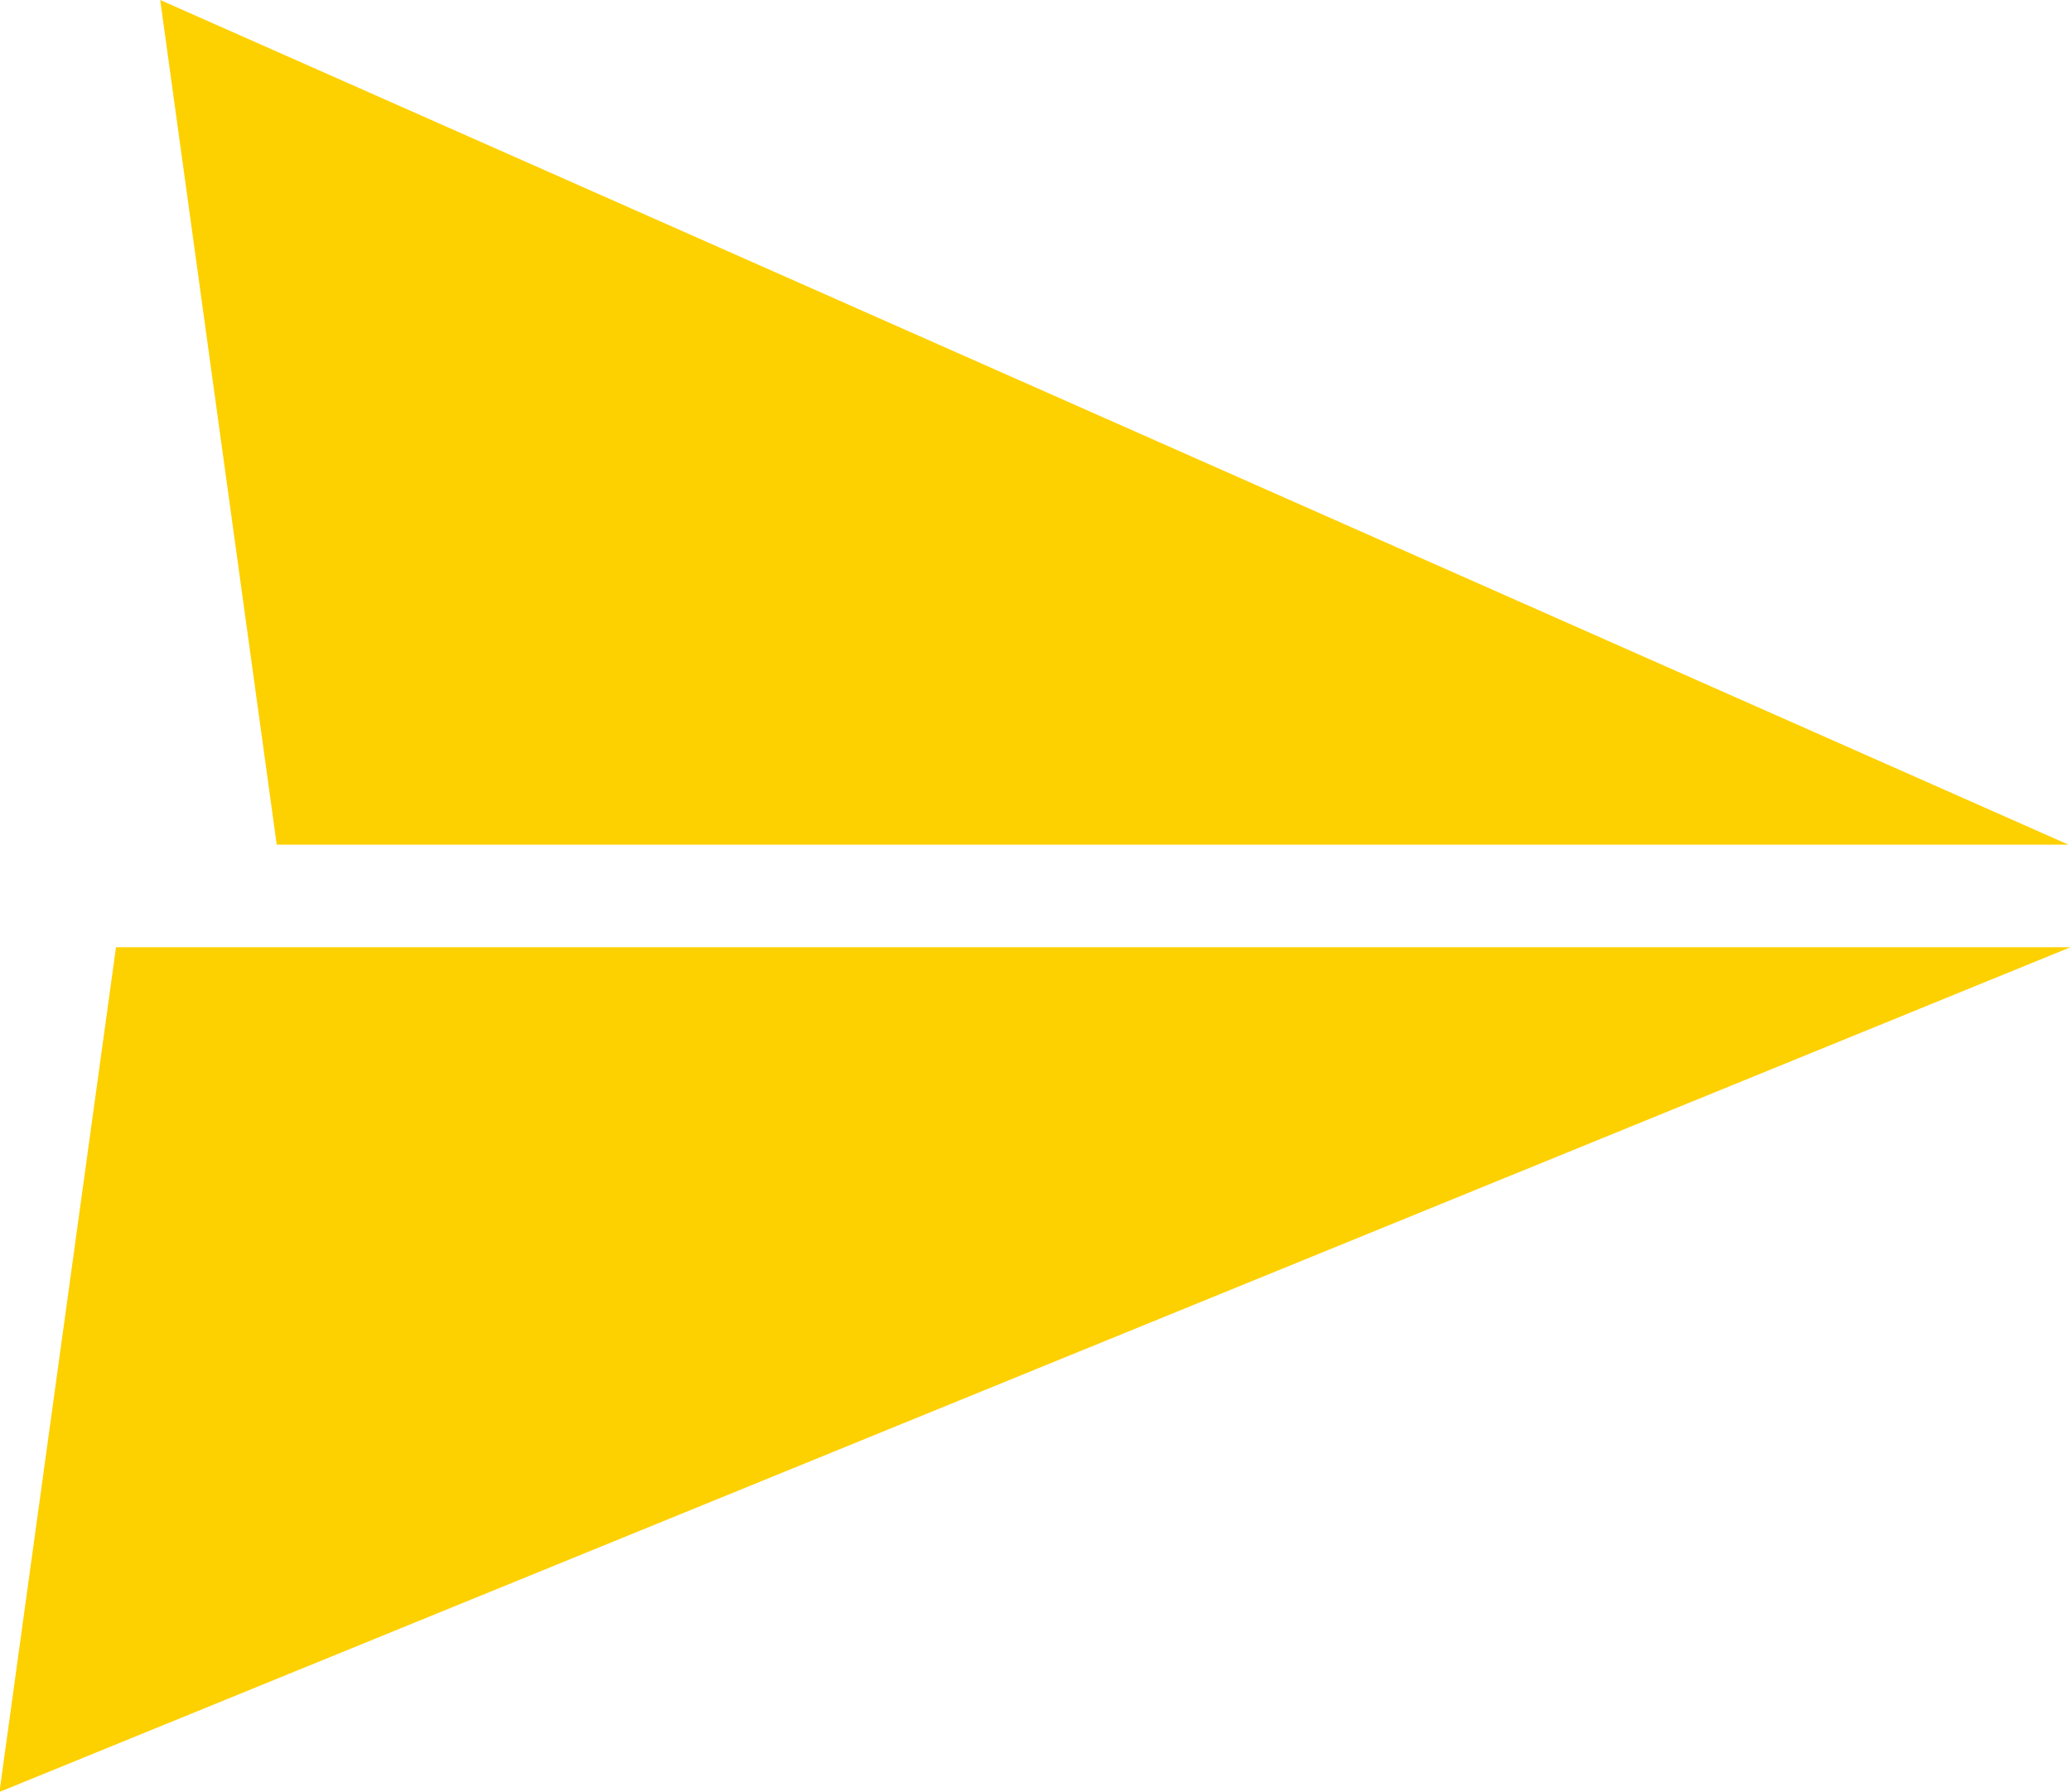
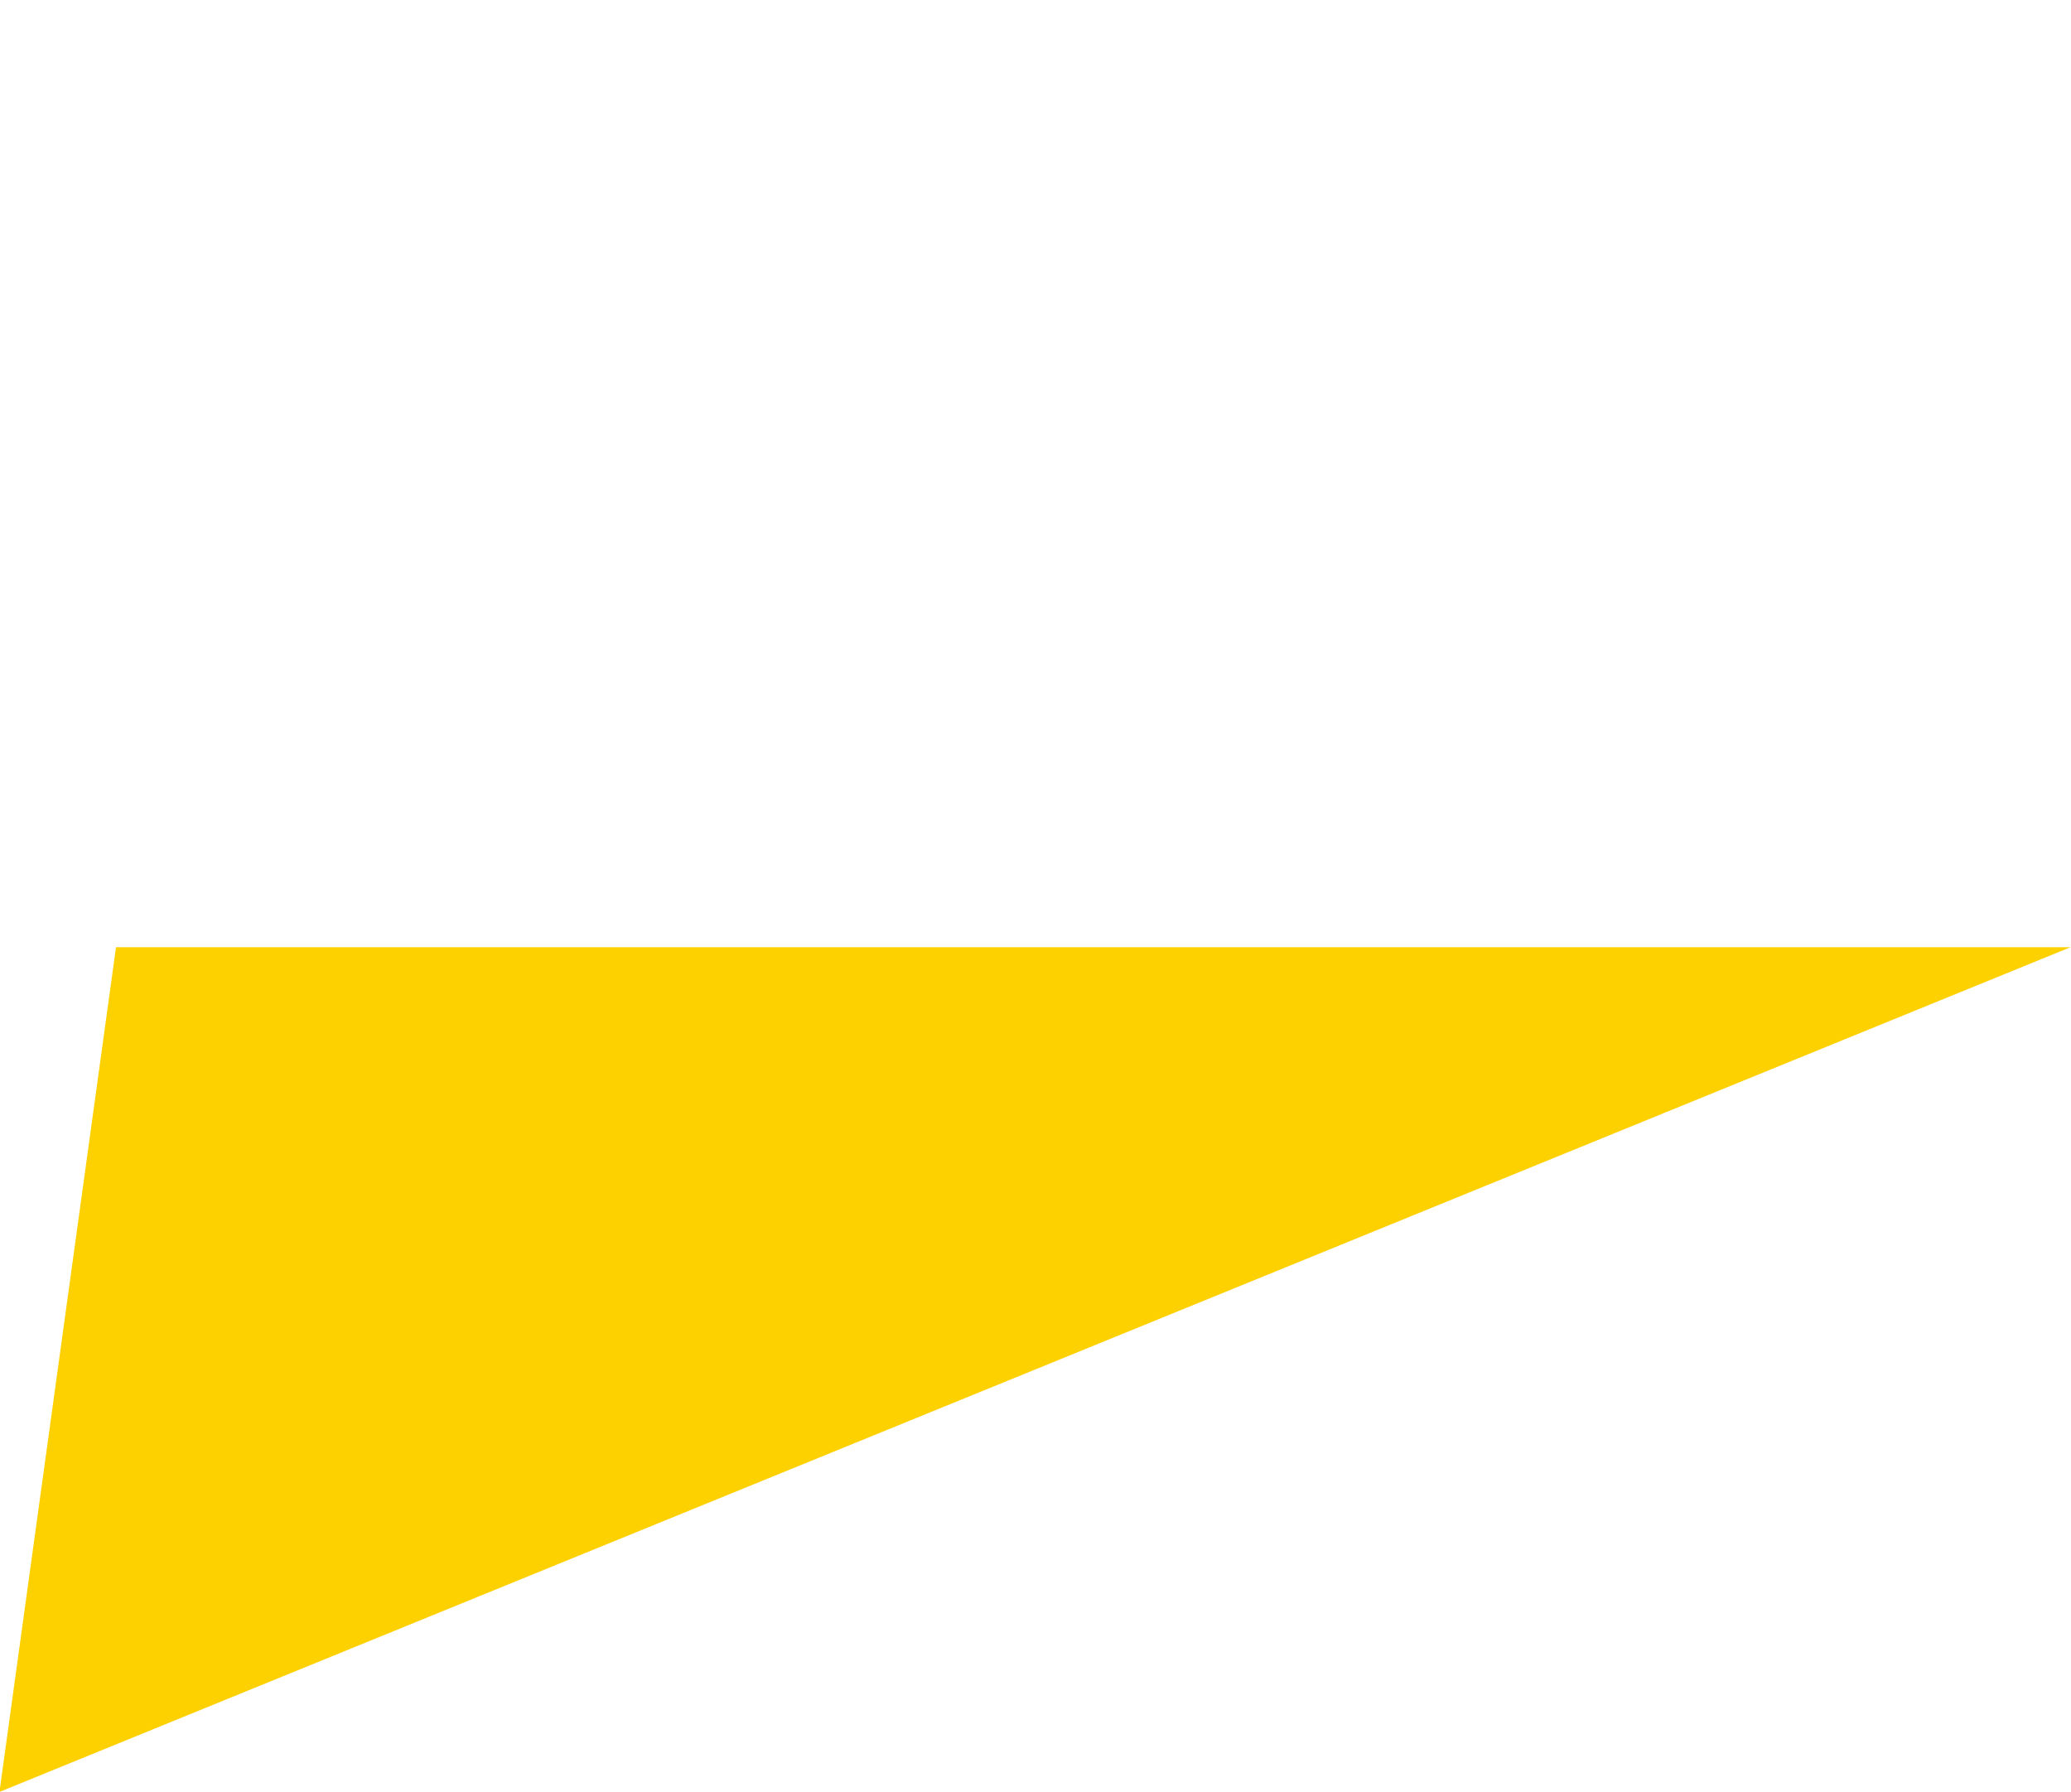
<svg xmlns="http://www.w3.org/2000/svg" width="15.693" height="13.577" viewBox="0 0 15.693 13.577">
  <g id="组_2073" data-name="组 2073" transform="translate(0 0)">
    <path id="路径_26128" data-name="路径 26128" d="M1968,389.263l15.693-6.4h-14.81Z" transform="translate(-1968.004 -375.686)" fill="#fdd000" />
-     <path id="路径_26129" data-name="路径 26129" d="M1969.539,391.931l14.46,6.4h-13.577Z" transform="translate(-1968.325 -391.931)" fill="#fdd000" />
  </g>
</svg>